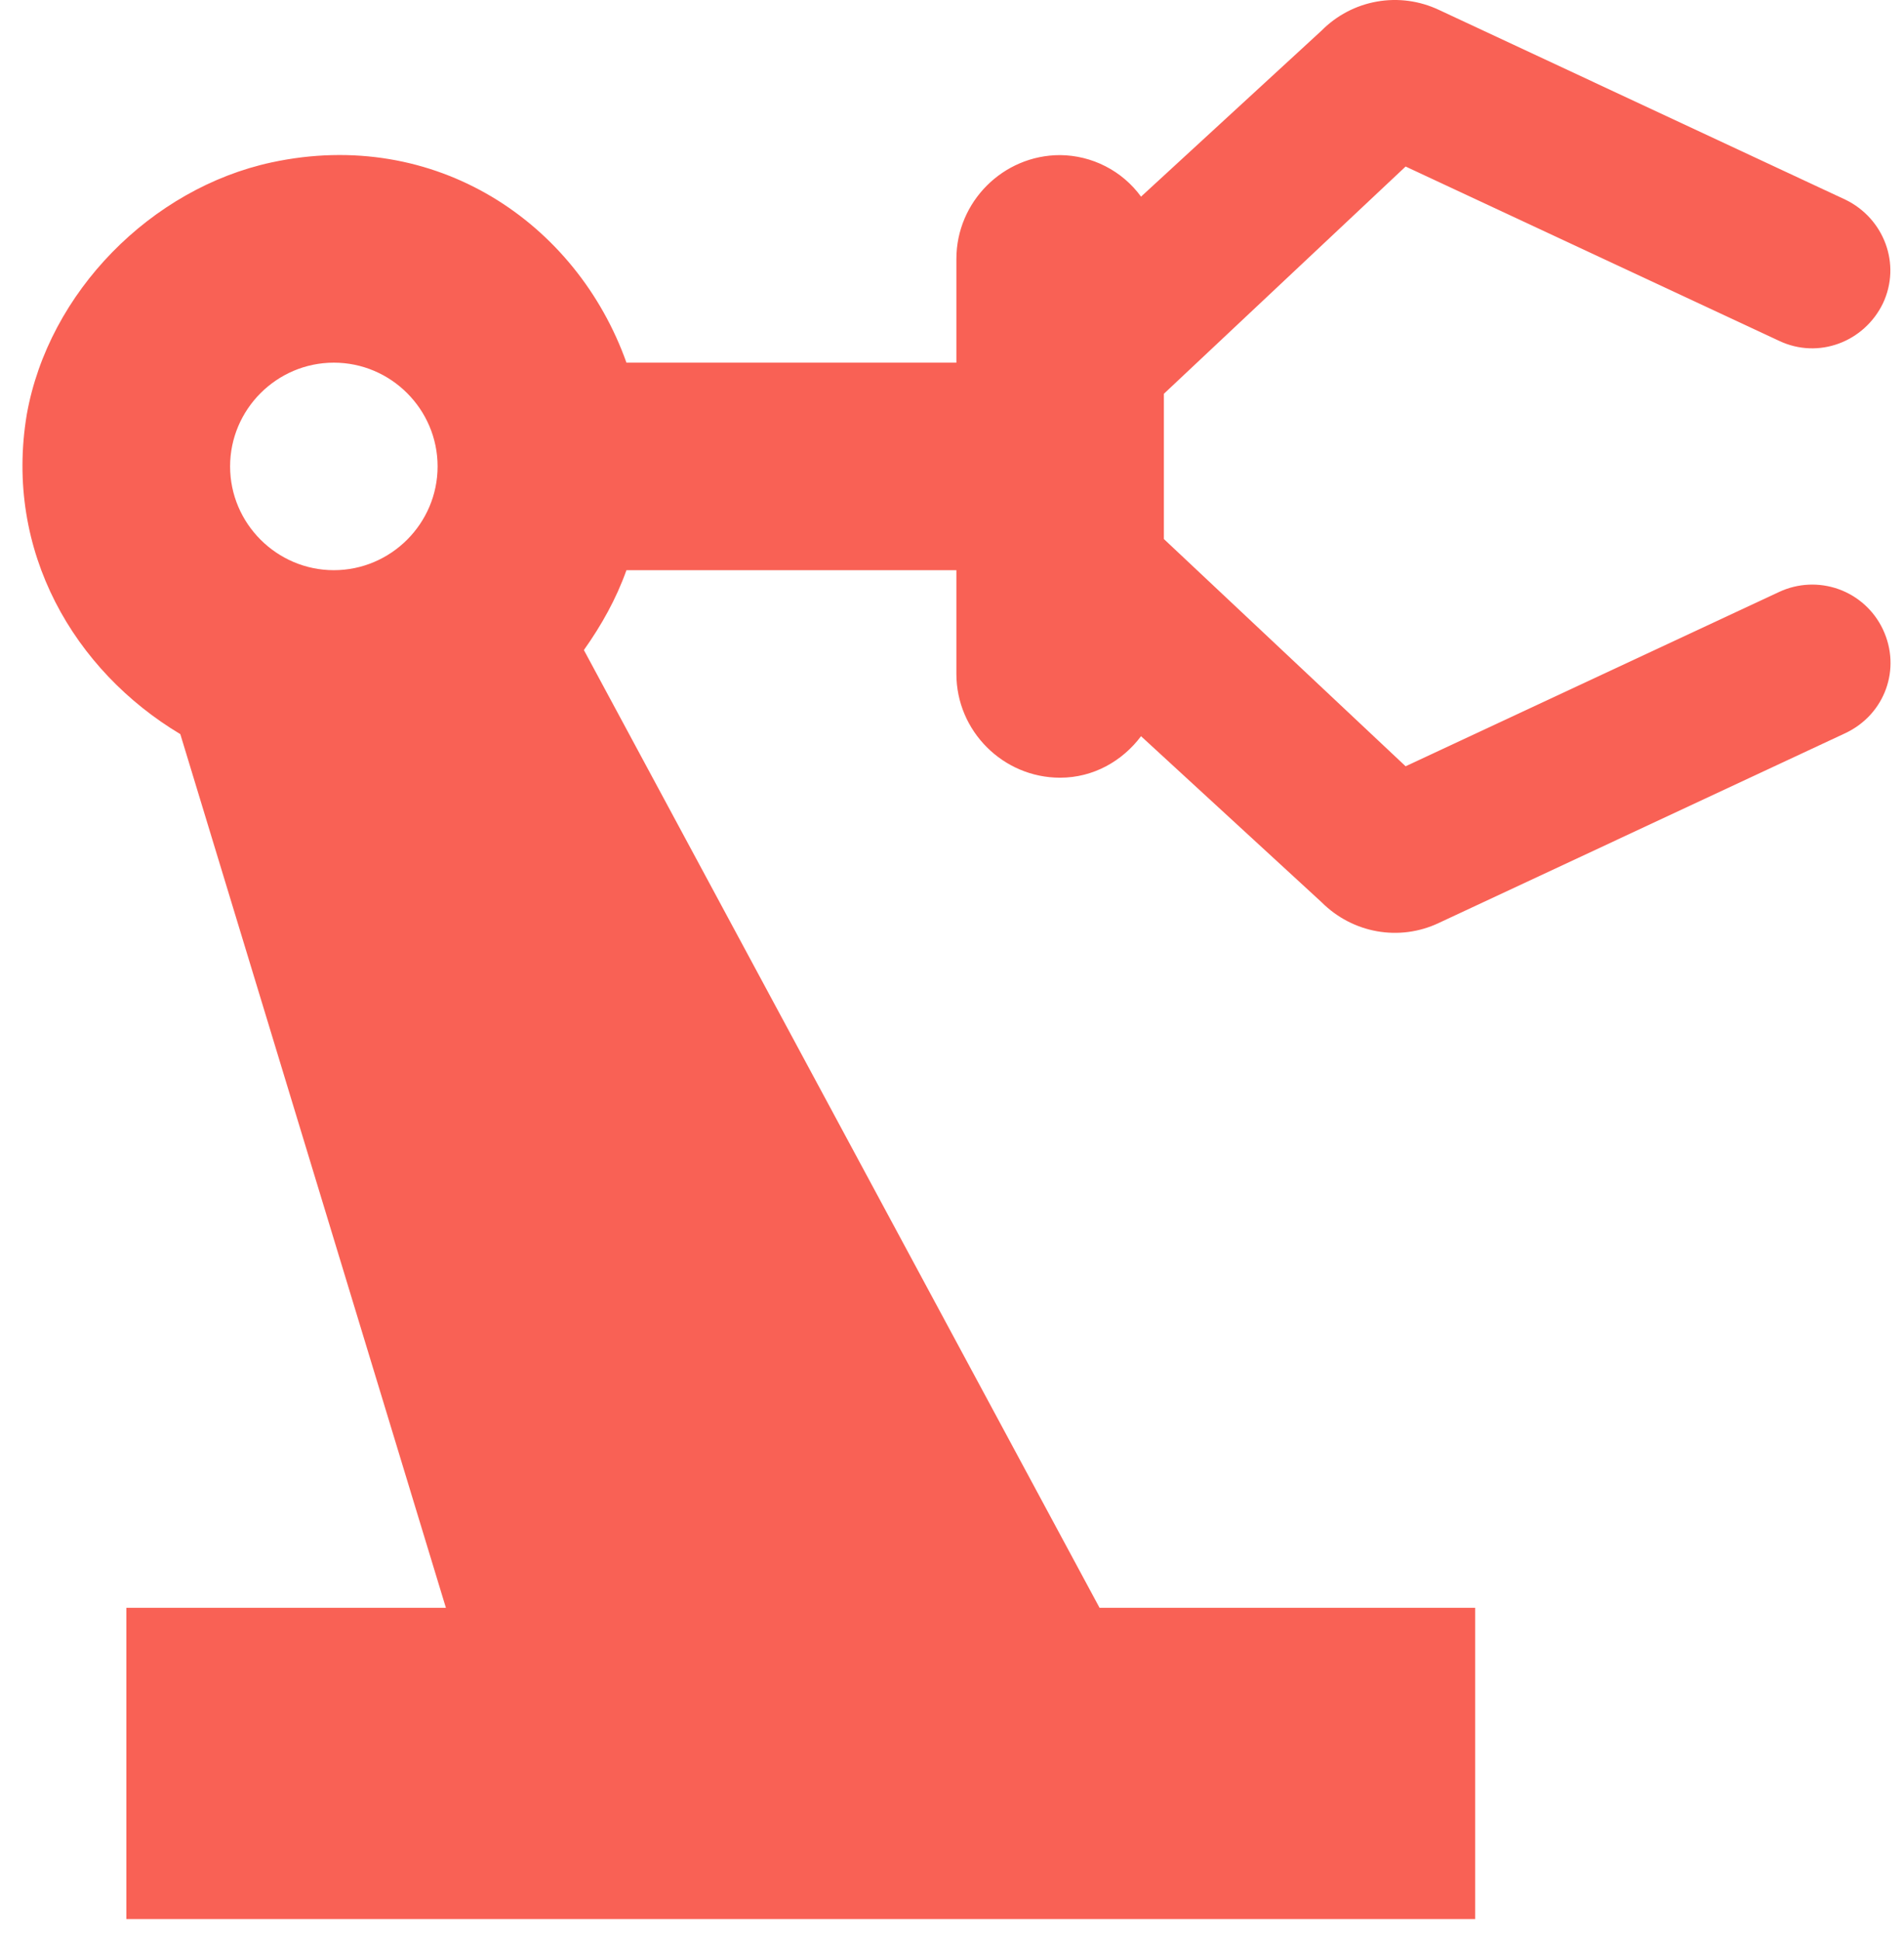
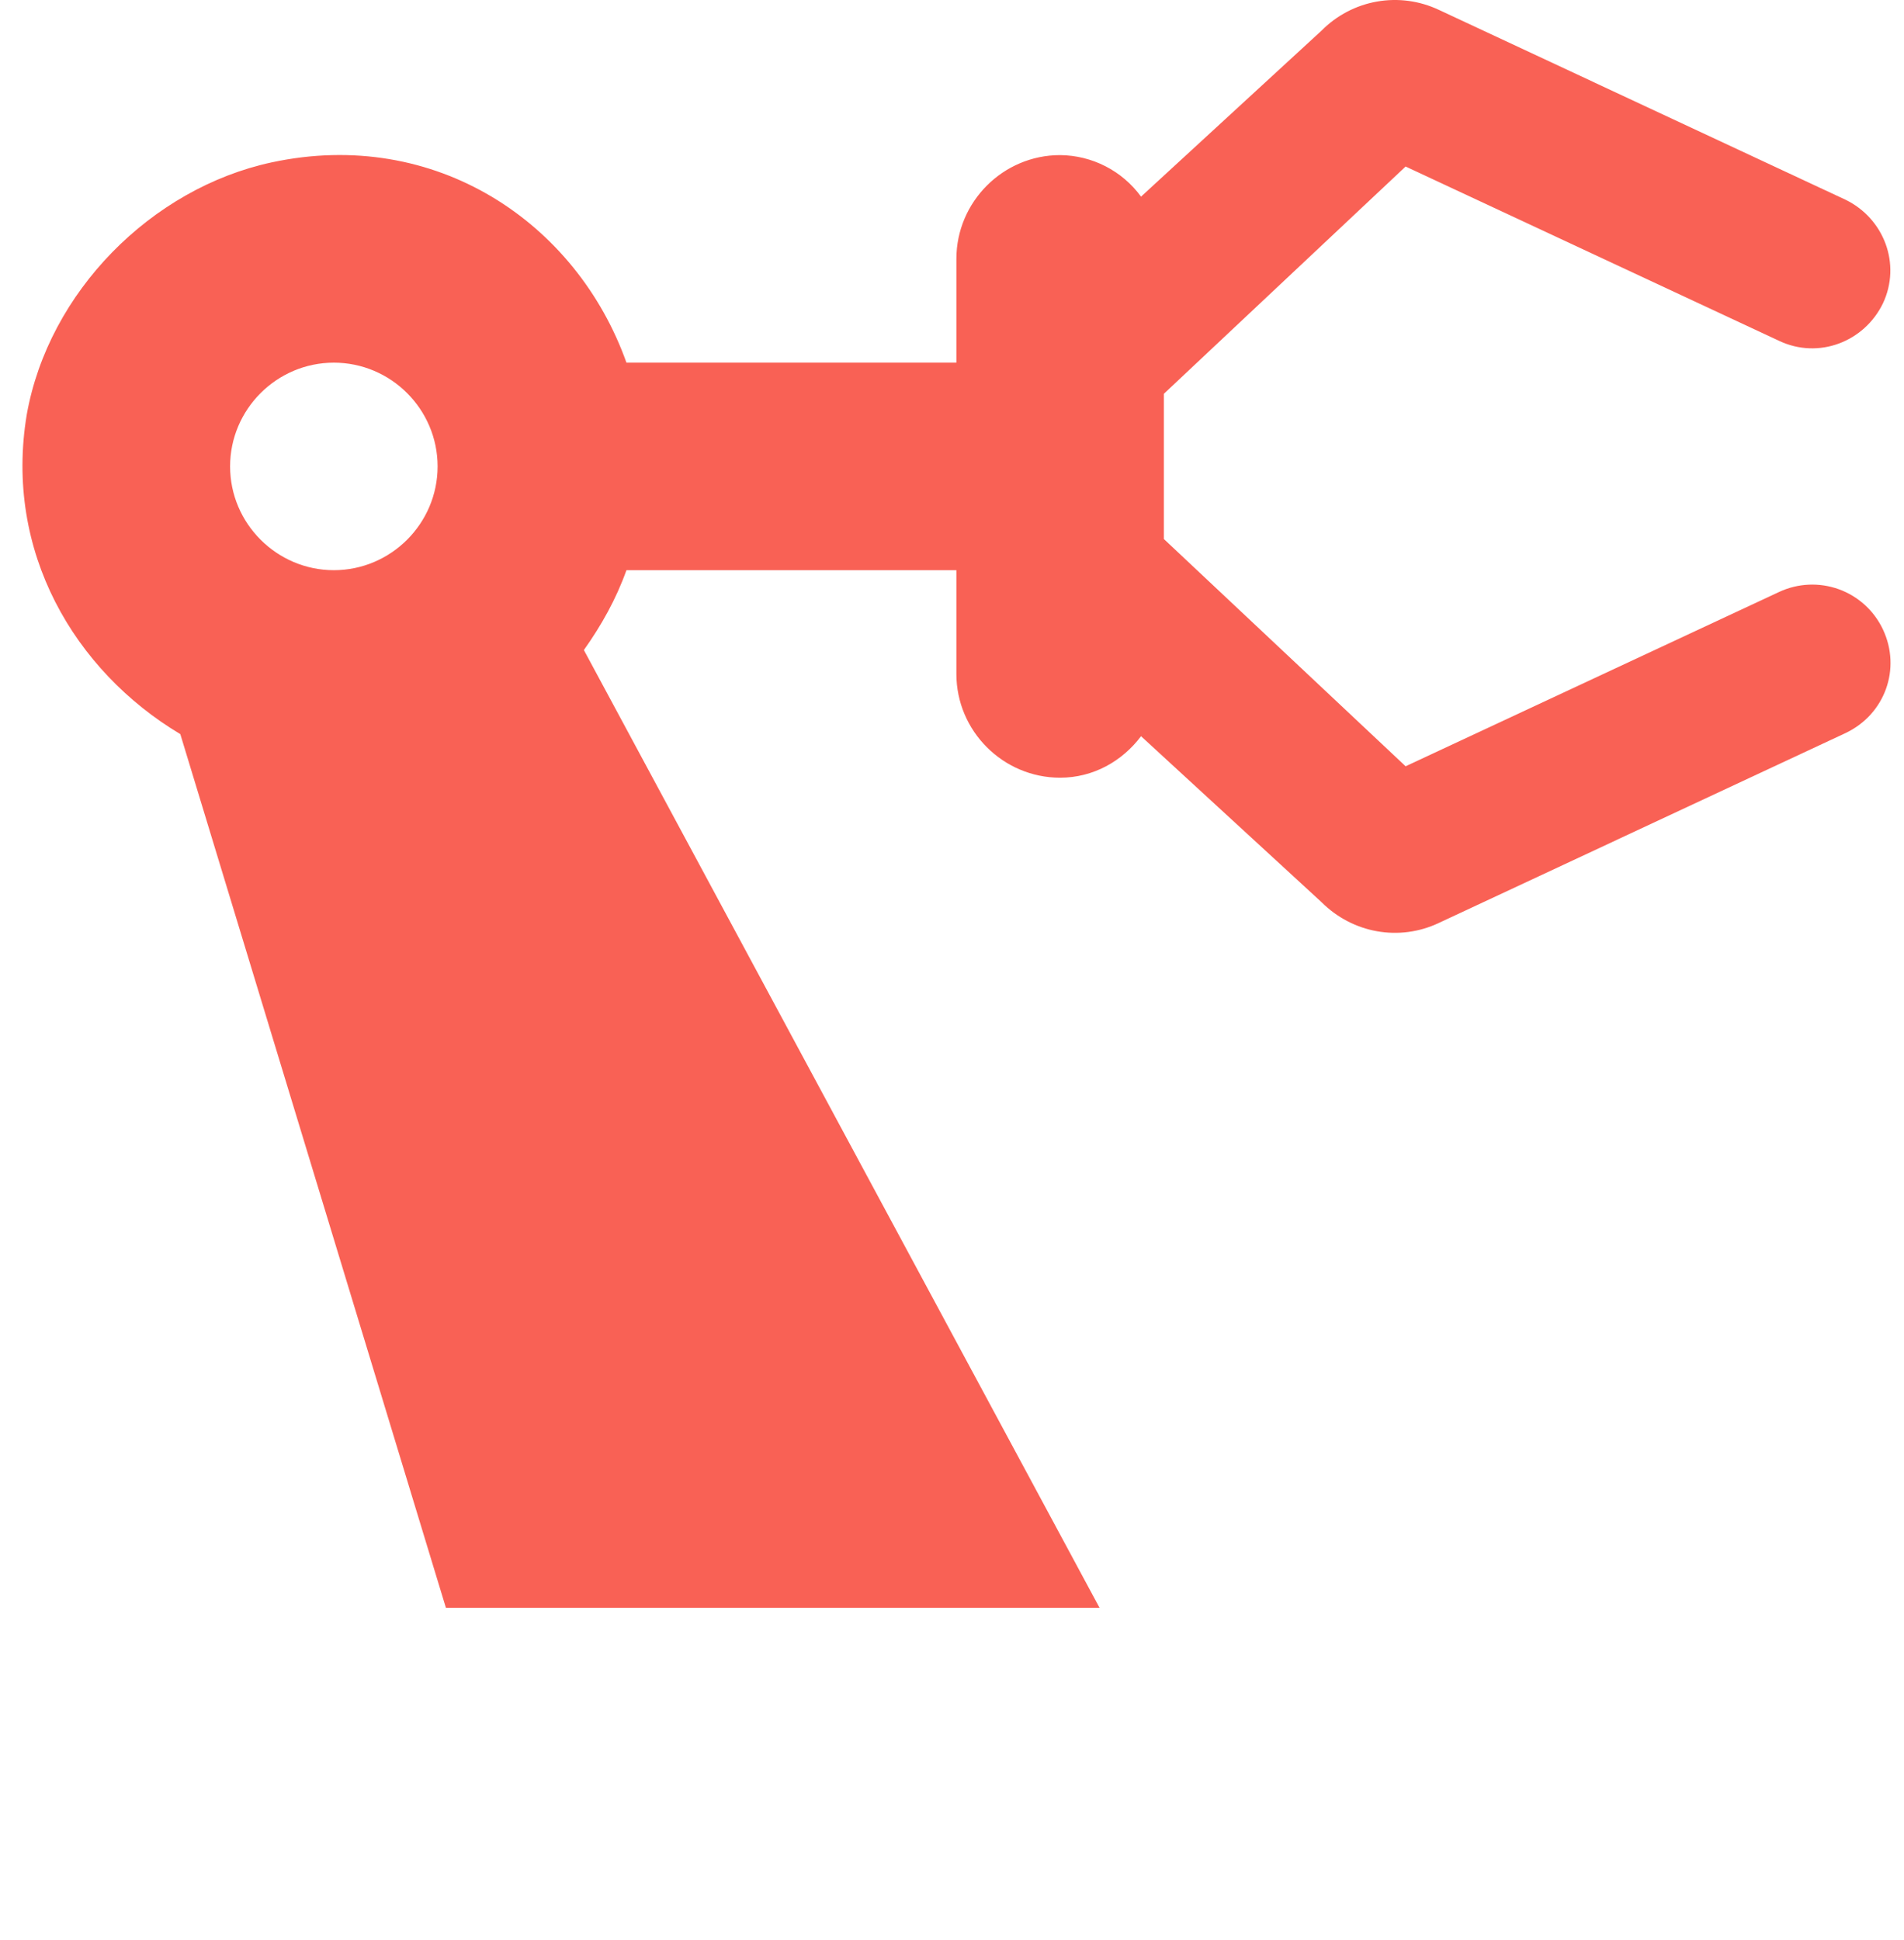
<svg xmlns="http://www.w3.org/2000/svg" width="53" height="54" viewBox="0 0 53 54" fill="none">
-   <path d="M49.524 16.476L39.127 21.328L32.398 15.003V10.96L39.127 4.635L49.524 9.487C50.621 10.007 51.892 9.516 52.412 8.447C52.931 7.35 52.441 6.079 51.372 5.559L40.051 0.274C39.514 0.021 38.912 -0.06 38.327 0.044C37.743 0.147 37.205 0.43 36.787 0.852L31.762 5.473C31.503 5.118 31.164 4.828 30.773 4.628C30.382 4.427 29.949 4.321 29.509 4.317C27.921 4.317 26.622 5.617 26.622 7.206V10.094H17.438C16.051 6.195 12.123 3.538 7.56 4.52C4.21 5.242 1.351 8.13 0.745 11.538C0.109 15.35 2.073 18.671 5.019 20.433L12.412 44.75H3.517V53.414H41.062V44.75H30.607L16.253 18.093C16.744 17.4 17.149 16.678 17.438 15.87H26.622V18.758C26.622 20.346 27.921 21.646 29.509 21.646C30.434 21.646 31.242 21.184 31.762 20.491L36.787 25.111C37.654 25.978 38.953 26.209 40.051 25.689L51.372 20.404C52.469 19.884 52.931 18.613 52.412 17.516C52.166 16.996 51.724 16.594 51.182 16.399C50.641 16.205 50.045 16.232 49.524 16.476ZM9.293 15.87C7.705 15.87 6.405 14.57 6.405 12.982C6.405 11.393 7.705 10.094 9.293 10.094C10.882 10.094 12.181 11.393 12.181 12.982C12.181 14.57 10.882 15.87 9.293 15.87Z" fill="#F96155" />
+   <path d="M49.524 16.476L39.127 21.328L32.398 15.003V10.96L39.127 4.635L49.524 9.487C50.621 10.007 51.892 9.516 52.412 8.447C52.931 7.35 52.441 6.079 51.372 5.559L40.051 0.274C39.514 0.021 38.912 -0.06 38.327 0.044C37.743 0.147 37.205 0.43 36.787 0.852L31.762 5.473C31.503 5.118 31.164 4.828 30.773 4.628C30.382 4.427 29.949 4.321 29.509 4.317C27.921 4.317 26.622 5.617 26.622 7.206V10.094H17.438C16.051 6.195 12.123 3.538 7.56 4.52C4.21 5.242 1.351 8.13 0.745 11.538C0.109 15.35 2.073 18.671 5.019 20.433L12.412 44.75H3.517H41.062V44.75H30.607L16.253 18.093C16.744 17.4 17.149 16.678 17.438 15.87H26.622V18.758C26.622 20.346 27.921 21.646 29.509 21.646C30.434 21.646 31.242 21.184 31.762 20.491L36.787 25.111C37.654 25.978 38.953 26.209 40.051 25.689L51.372 20.404C52.469 19.884 52.931 18.613 52.412 17.516C52.166 16.996 51.724 16.594 51.182 16.399C50.641 16.205 50.045 16.232 49.524 16.476ZM9.293 15.87C7.705 15.87 6.405 14.57 6.405 12.982C6.405 11.393 7.705 10.094 9.293 10.094C10.882 10.094 12.181 11.393 12.181 12.982C12.181 14.57 10.882 15.87 9.293 15.87Z" fill="#F96155" />
</svg>